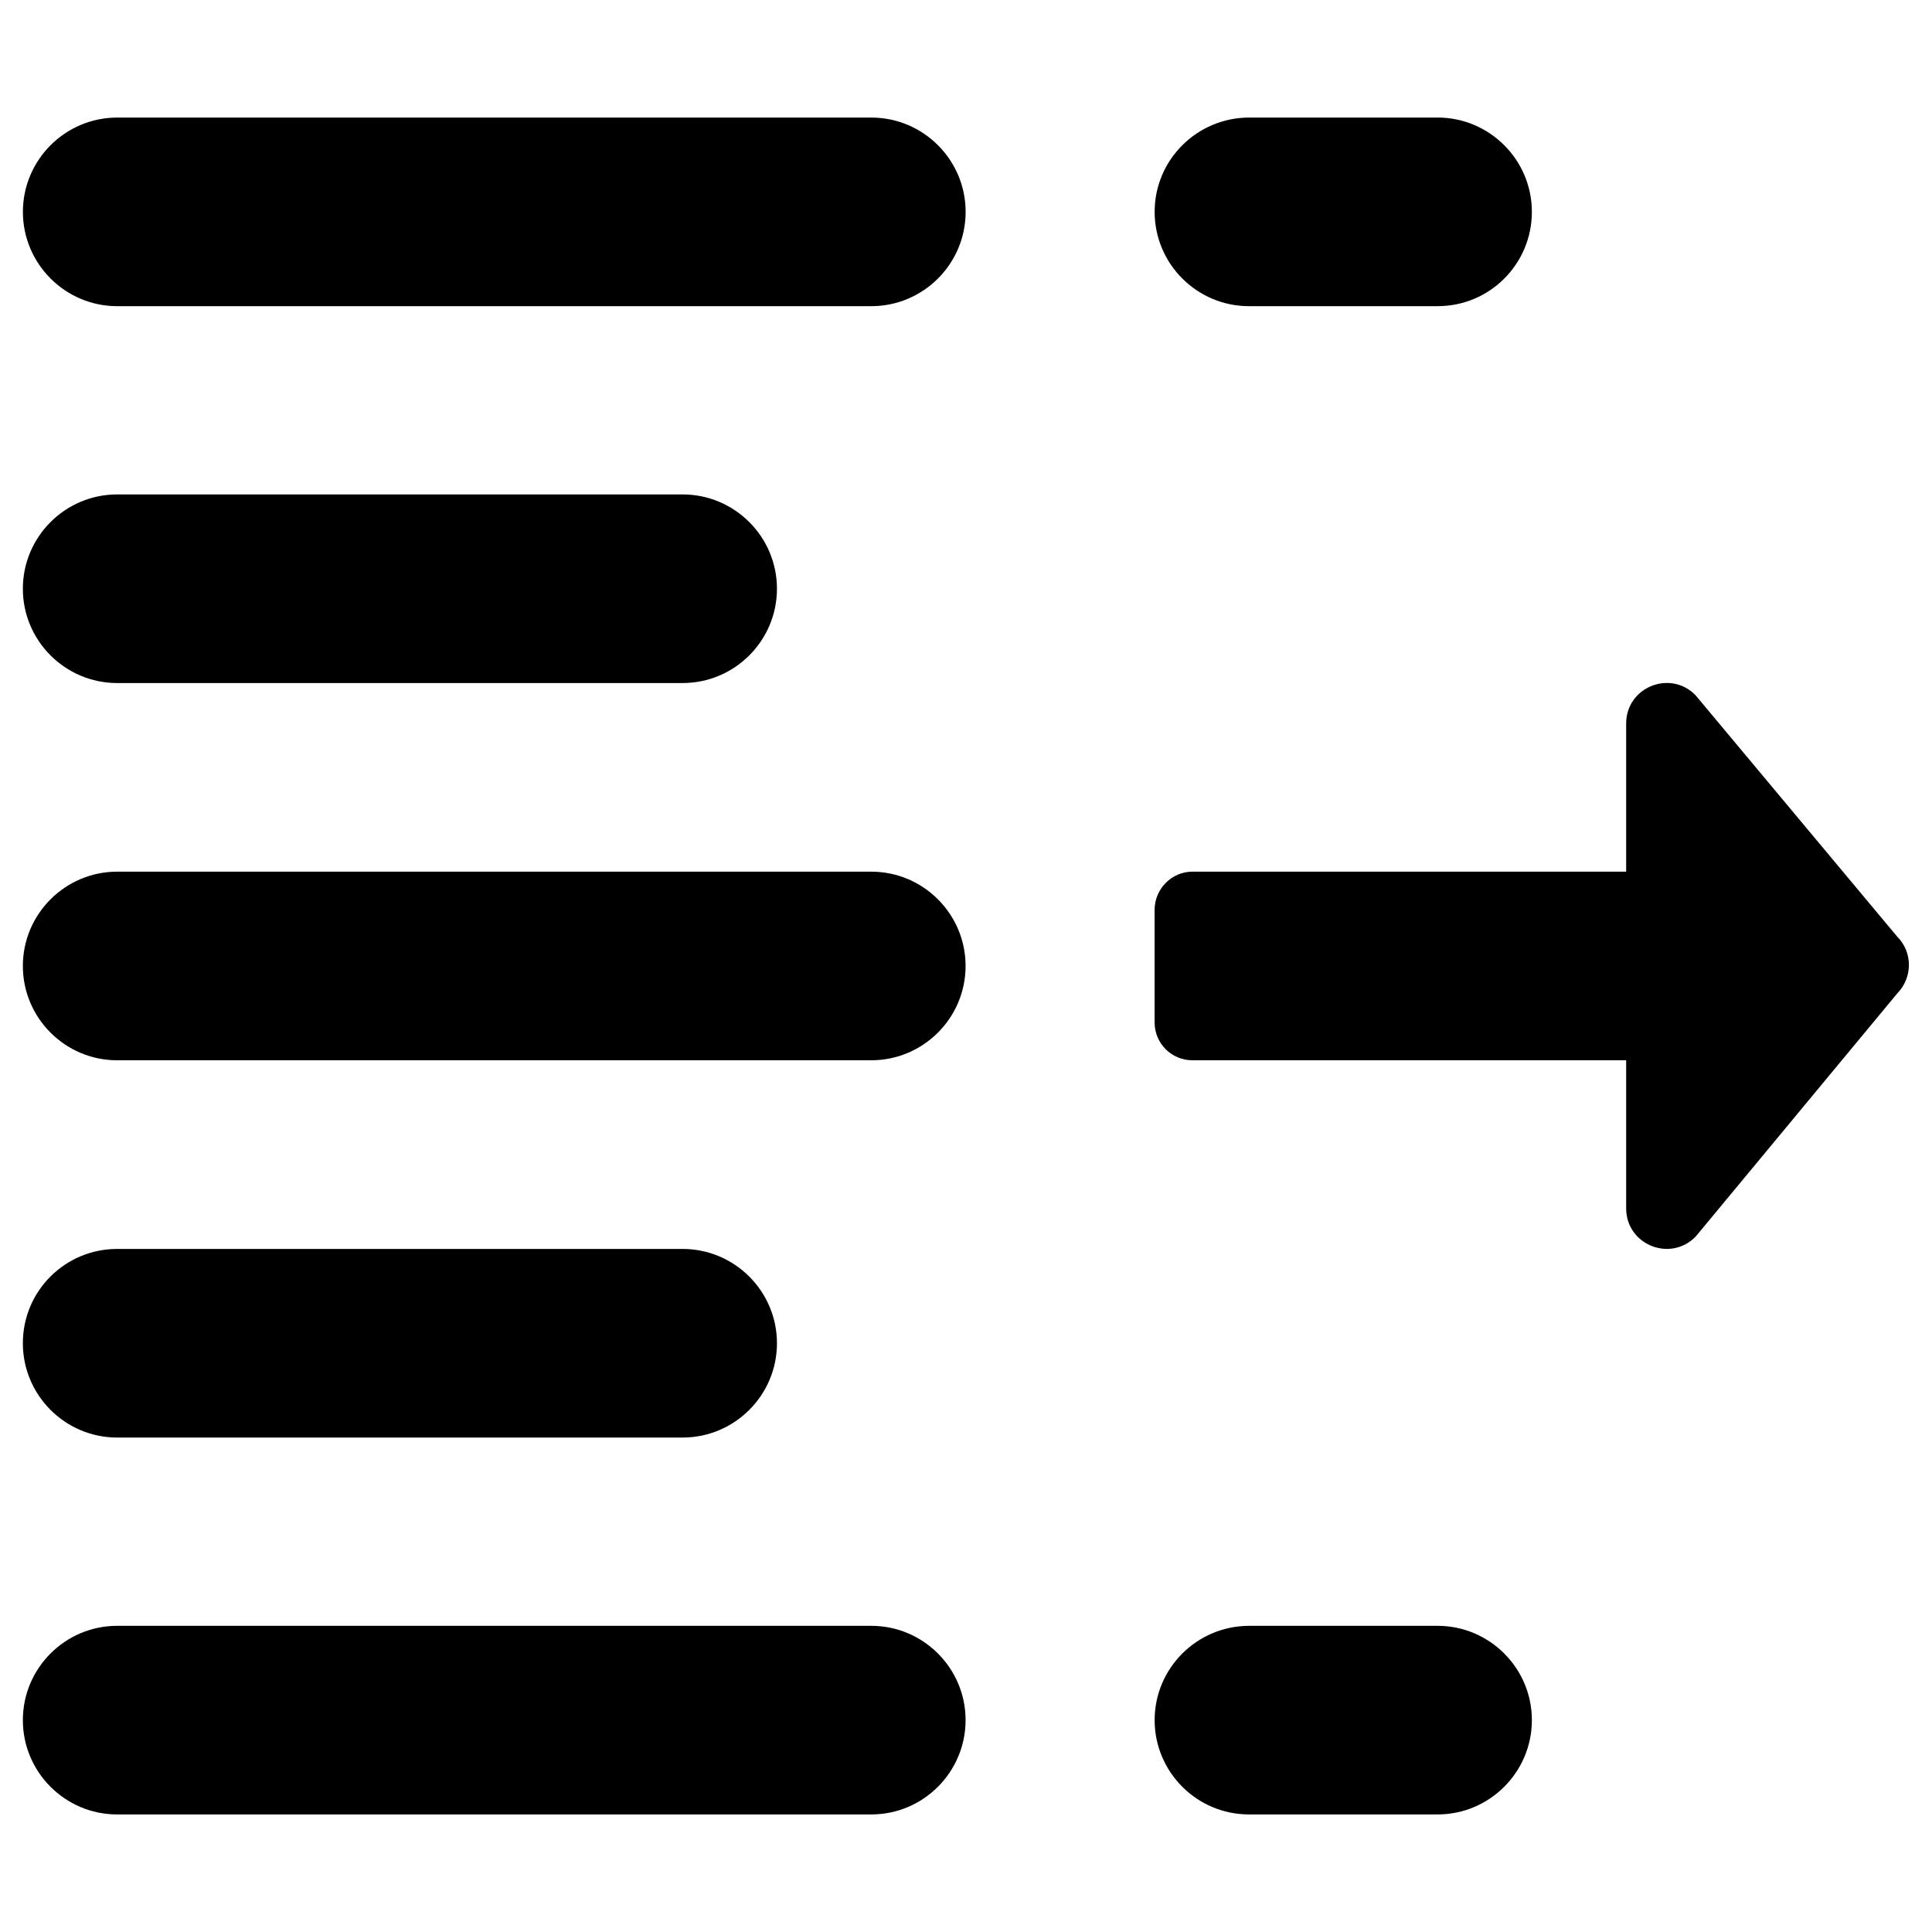
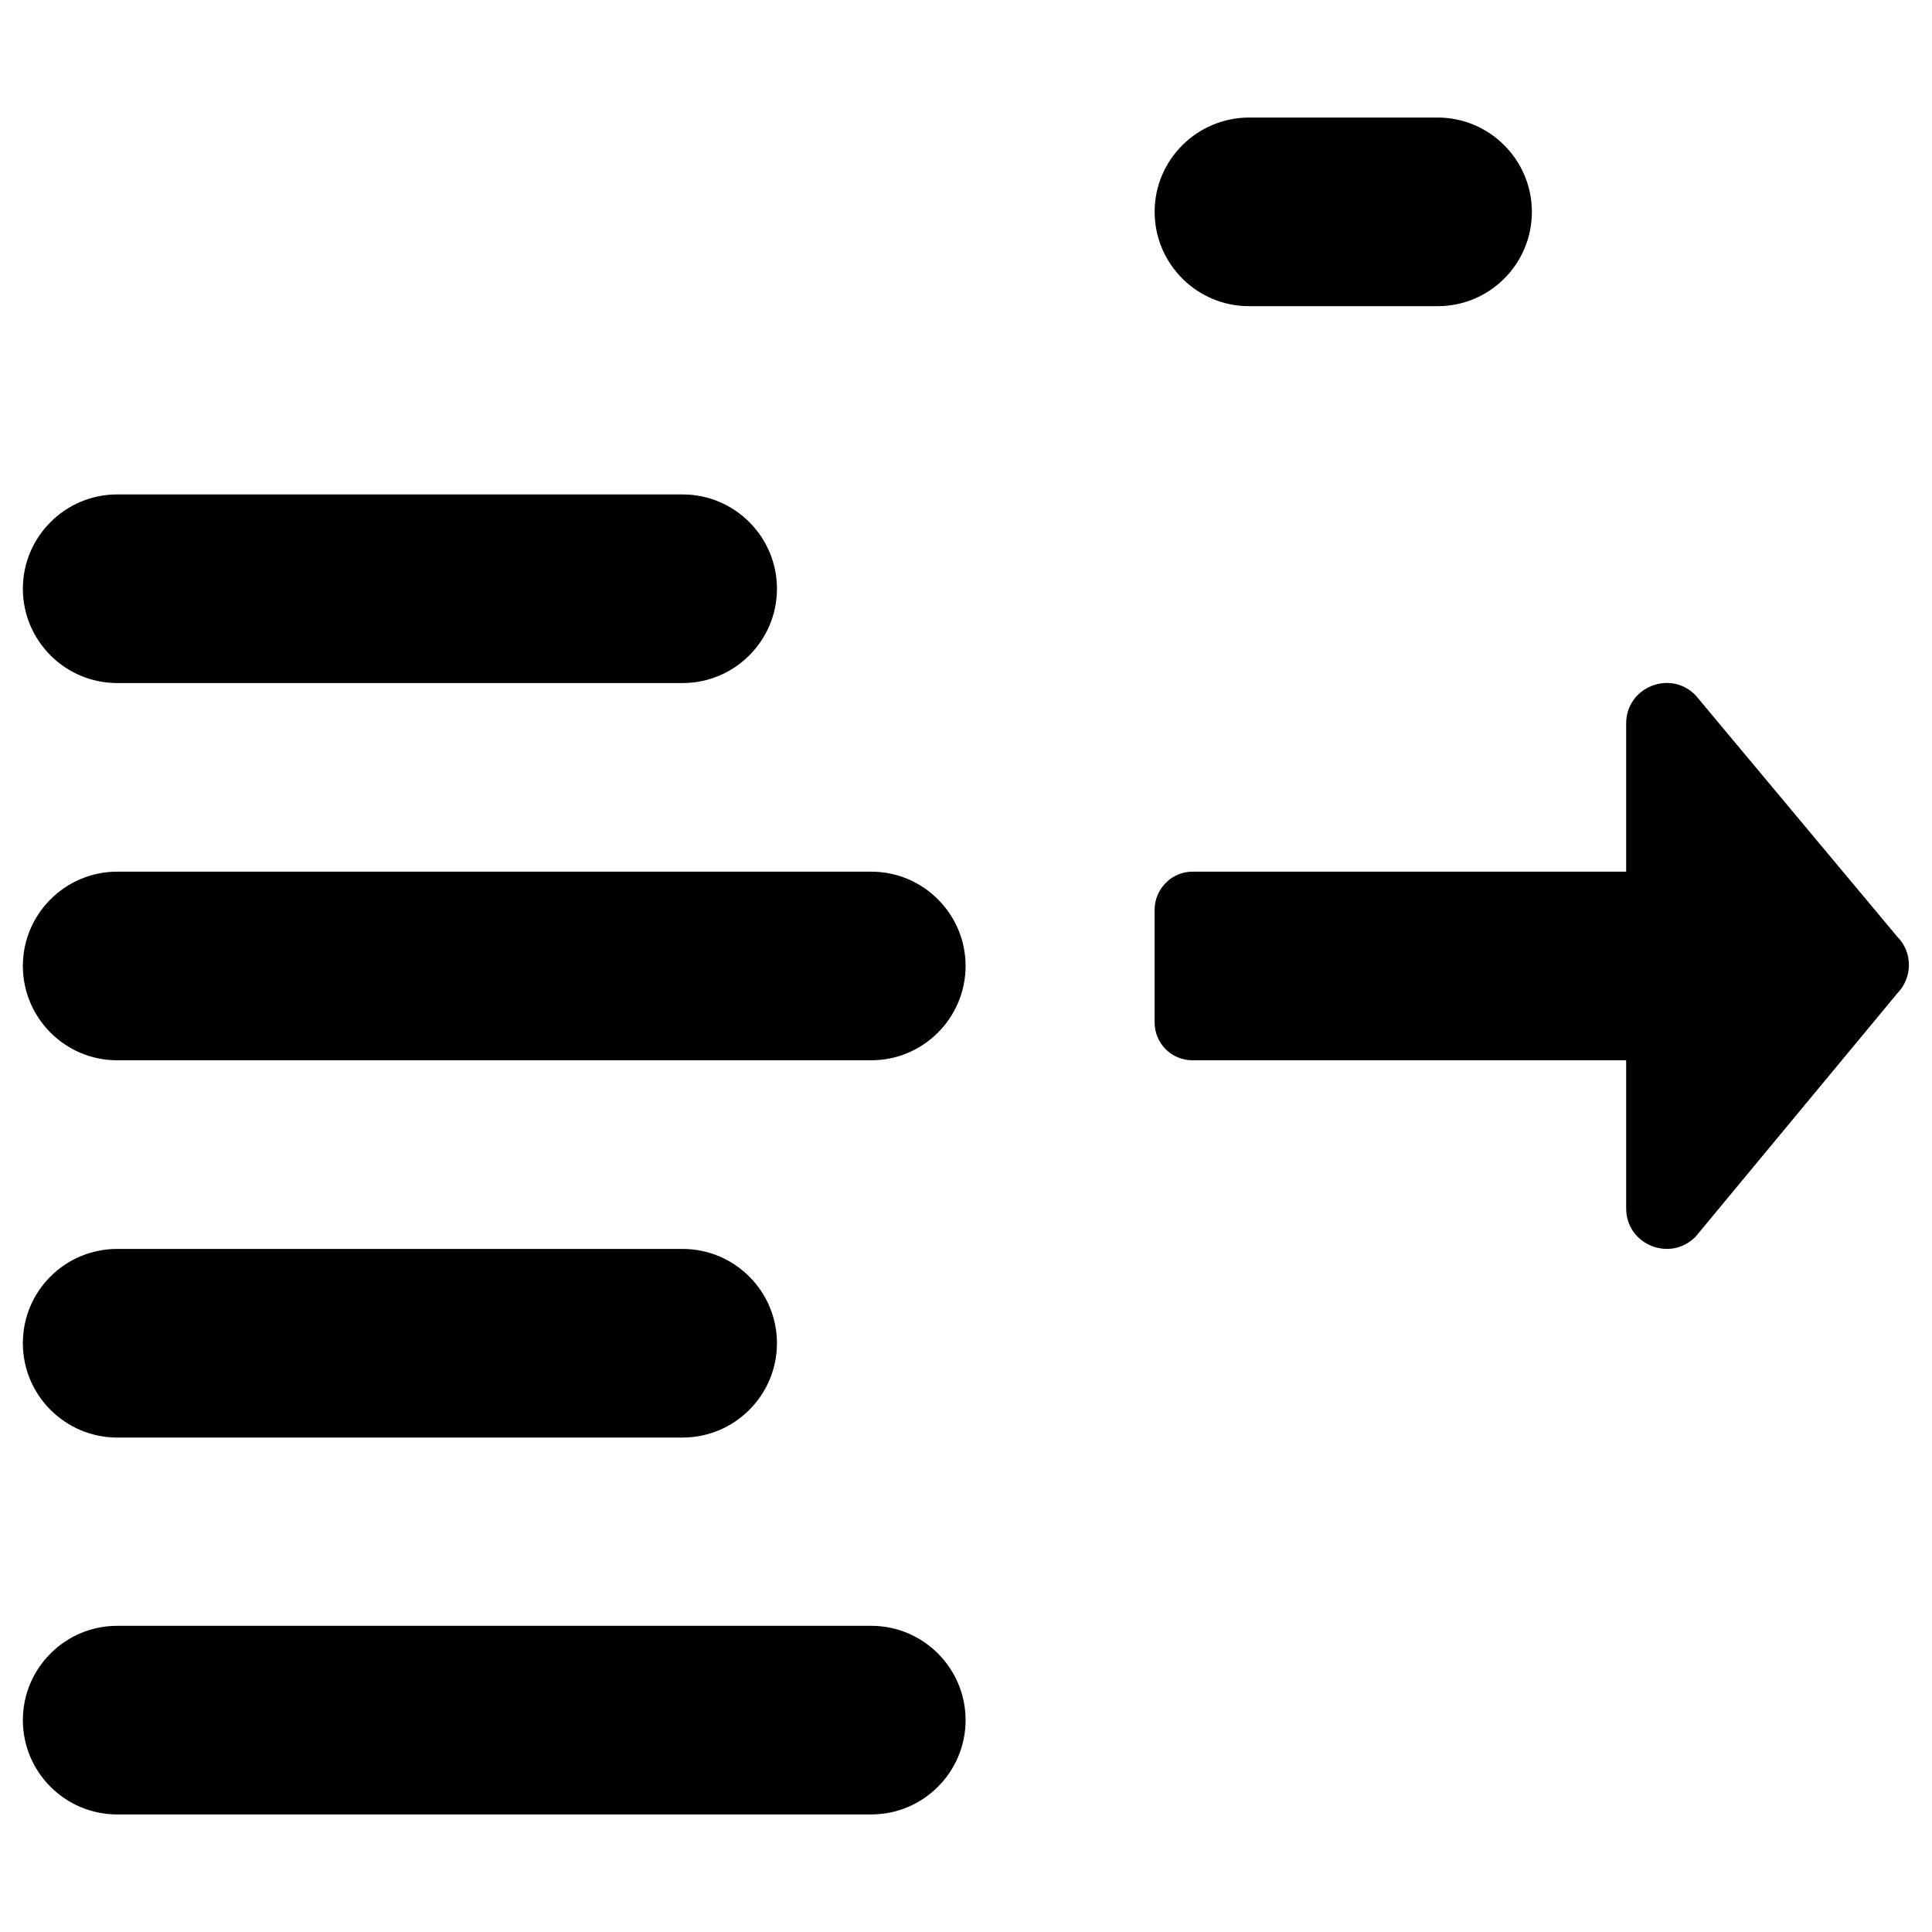
<svg xmlns="http://www.w3.org/2000/svg" fill="#000000" width="800px" height="800px" version="1.1" viewBox="144 144 512 512">
  <g>
-     <path d="m374.91 225.14h-199.85c-13.773 0-24.992-11.219-24.992-24.992 0-13.777 11.219-24.992 24.992-24.992h199.85c13.777 0 24.992 11.219 24.992 24.992 0 13.773-11.215 24.992-24.992 24.992z" />
    <path d="m175.05 275.03h149.86c13.777 0 24.992 11.219 24.992 24.992 0 13.777-11.219 24.992-24.992 24.992h-149.86c-13.777 0-24.992-11.219-24.992-24.992 0-13.777 11.219-24.992 24.992-24.992z" />
    <path d="m175.05 375h199.85c13.777 0 24.992 11.219 24.992 24.992 0 13.777-11.219 24.992-24.992 24.992l-199.85 0.004c-13.773 0-24.992-11.219-24.992-24.992 0-13.777 11.219-24.996 24.992-24.996z" />
    <path d="m175.05 474.98h149.86c13.777 0 24.992 11.219 24.992 24.992 0 13.777-11.219 24.992-24.992 24.992l-149.86 0.004c-13.773 0-24.992-11.219-24.992-24.996 0-13.875 11.219-24.992 24.992-24.992z" />
    <path d="m460.02 375h114.93v-39.262c0-9.645 11.711-14.367 18.402-7.477l53.43 63.961c4.133 4.133 4.133 10.824 0 15.055l-53.43 64.453c-6.789 6.887-18.402 2.066-18.402-7.477v-39.262l-114.93-0.004c-5.512 0-10.035-4.43-10.035-10.035v-30.012c0.098-5.414 4.523-9.941 10.035-9.941z" />
    <path d="m475.08 175.15h49.891c13.777 0 24.992 11.219 24.992 24.992 0 13.777-11.121 24.996-24.992 24.996h-49.988c-13.777 0-24.992-11.219-24.992-24.992-0.004-13.777 11.215-24.996 25.09-24.996z" />
-     <path d="m475.08 574.86h49.891c13.777 0 24.992 11.219 24.992 24.992 0 13.777-11.219 24.992-24.992 24.992h-49.988c-13.777 0-24.992-11.219-24.992-24.992-0.004-13.773 11.215-24.992 25.09-24.992z" />
    <path d="m175.05 574.86h199.85c13.777 0 24.992 11.219 24.992 24.992 0 13.777-11.219 24.992-24.992 24.992l-199.85 0.004c-13.777 0-24.992-11.219-24.992-24.992 0-13.777 11.219-24.996 24.992-24.996z" />
  </g>
</svg>